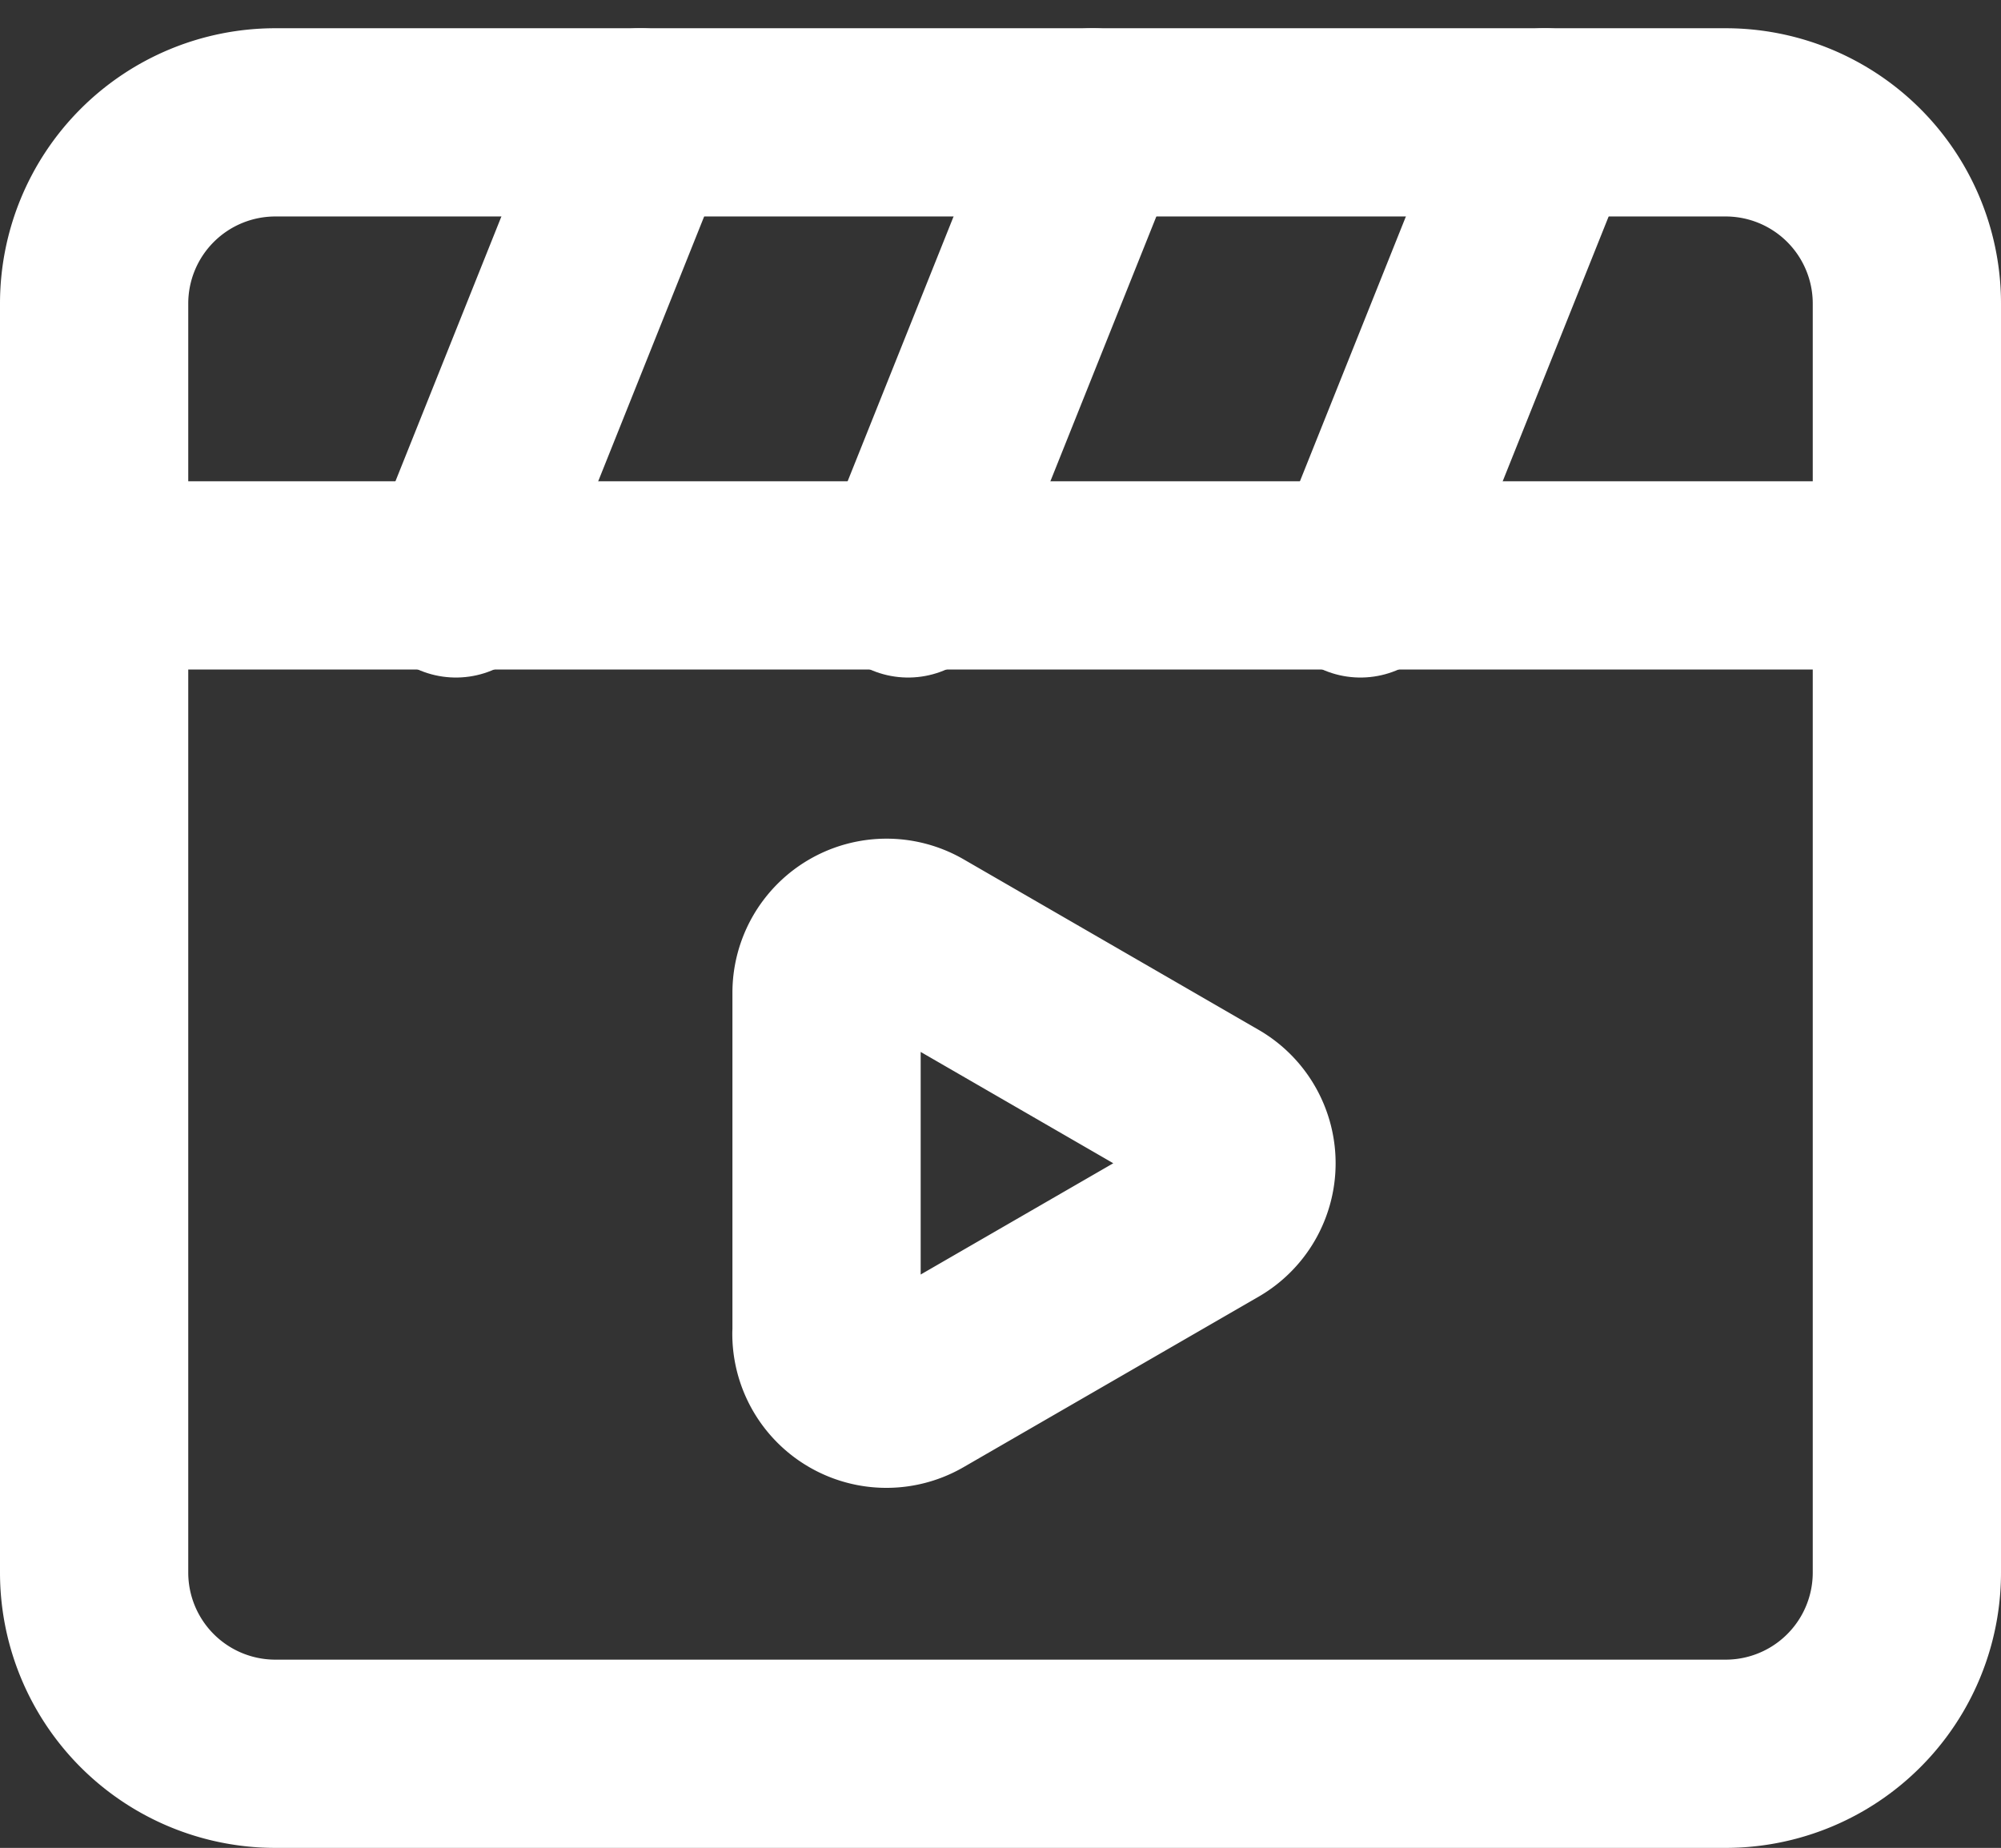
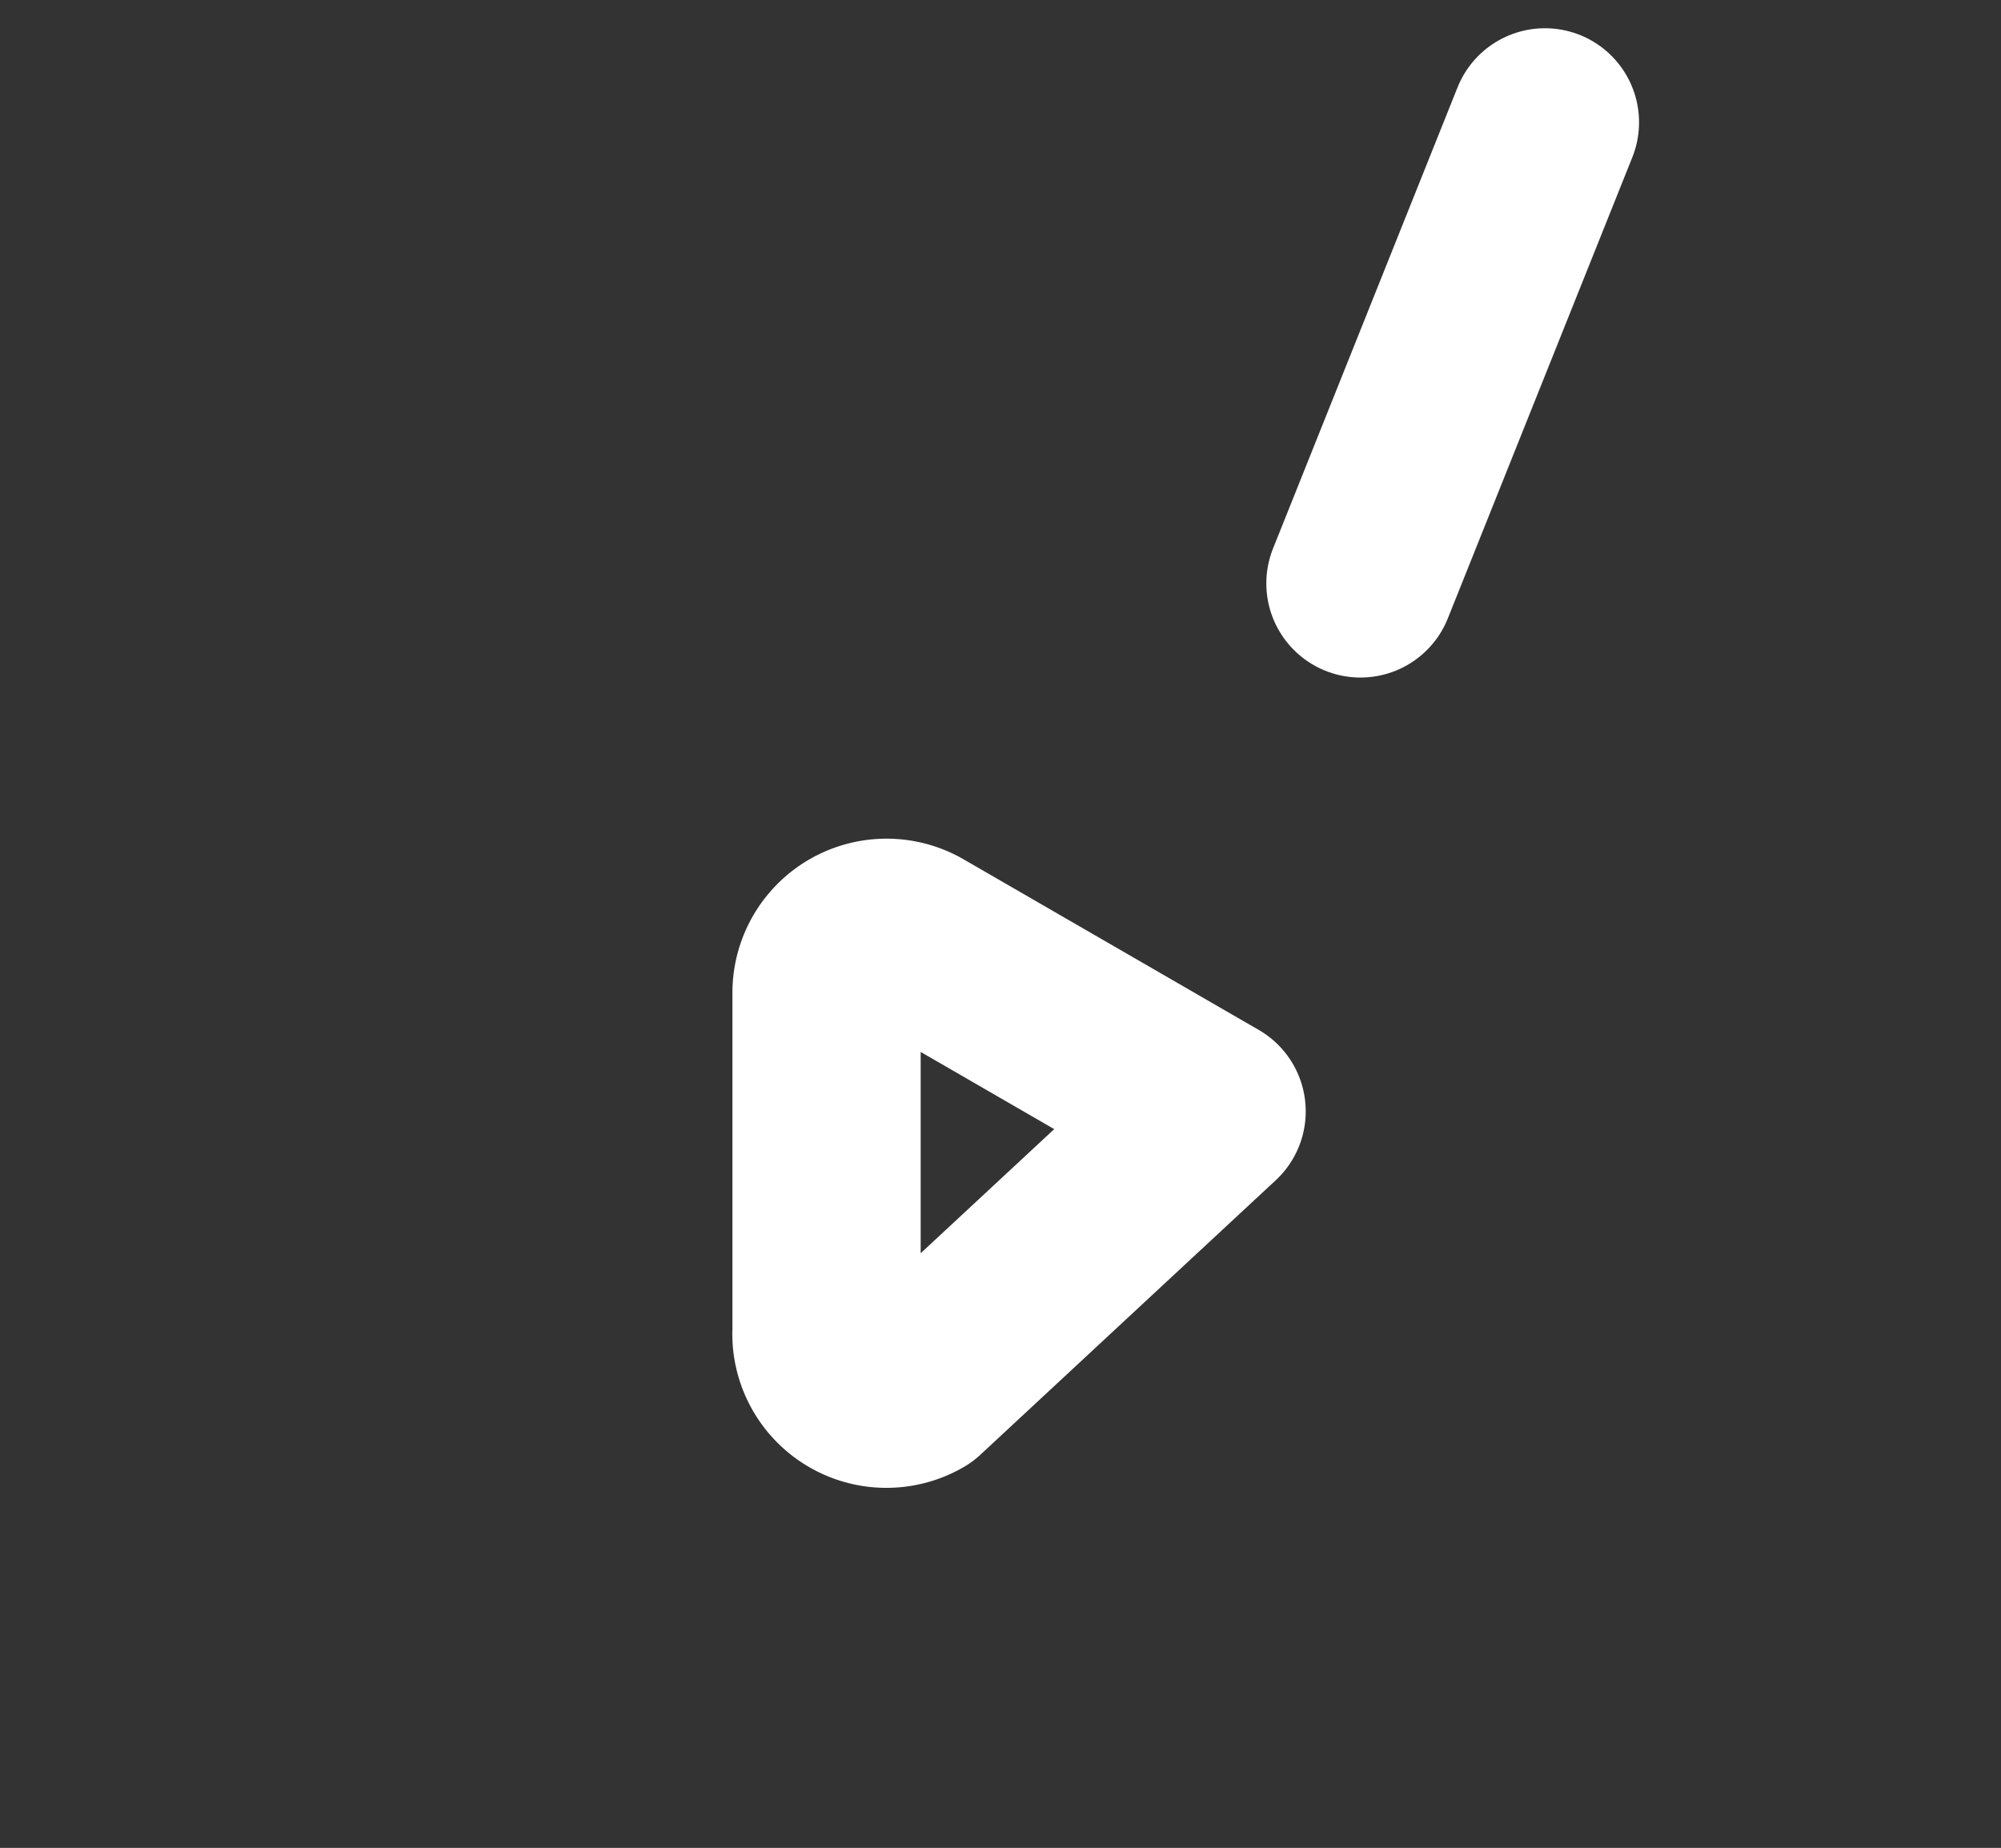
<svg xmlns="http://www.w3.org/2000/svg" width="15.944" height="14.725" viewBox="0 0 15.944 14.725">
  <rect x="0" y="0" width="15.944" height="14.725" fill="#333333" stroke="none" />
  <g id="icon_video-player-movie" transform="translate(20597.75 14532.975)">
-     <path id="Path_11347" data-name="Path 11347" d="M15,16H3.444A1.444,1.444,0,0,1,2,14.556V4.444A1.444,1.444,0,0,1,3.444,3H15a1.444,1.444,0,0,1,1.444,1.444V14.556A1.444,1.444,0,0,1,15,16Z" transform="translate(-20599 -14535)" fill="none" stroke="#fff" stroke-linecap="round" stroke-linejoin="round" stroke-width="1.5" />
-     <path id="Path_11348" data-name="Path 11348" d="M2,8H16.444" transform="translate(-20599 -14536.39)" fill="none" stroke="#fff" stroke-linecap="round" stroke-linejoin="round" stroke-width="1.5" />
-     <path id="Path_11349" data-name="Path 11349" d="M6,6.674,7.47,3" transform="translate(-20600.117 -14535)" fill="none" stroke="#fff" stroke-linecap="round" stroke-linejoin="round" stroke-width="1.5" />
-     <path id="Path_11350" data-name="Path 11350" d="M11,6.674,12.47,3" transform="translate(-20601.514 -14535)" fill="none" stroke="#fff" stroke-linecap="round" stroke-linejoin="round" stroke-width="1.5" />
    <path id="Path_11351" data-name="Path 11351" d="M16,6.674,17.47,3" transform="translate(-20602.91 -14535)" fill="none" stroke="#fff" stroke-linecap="round" stroke-linejoin="round" stroke-width="1.5" />
-     <path id="Path_11352" data-name="Path 11352" d="M10.123,15.2V12.479a.478.478,0,0,1,.717-.414l2.351,1.359a.478.478,0,0,1,0,.827L10.839,15.61a.478.478,0,0,1-.717-.414Z" transform="translate(-20601.287 -14537.543)" fill="none" stroke="#fff" stroke-linecap="round" stroke-linejoin="round" stroke-width="1.5" />
+     <path id="Path_11352" data-name="Path 11352" d="M10.123,15.2V12.479a.478.478,0,0,1,.717-.414l2.351,1.359L10.839,15.61a.478.478,0,0,1-.717-.414Z" transform="translate(-20601.287 -14537.543)" fill="none" stroke="#fff" stroke-linecap="round" stroke-linejoin="round" stroke-width="1.5" />
  </g>
</svg>